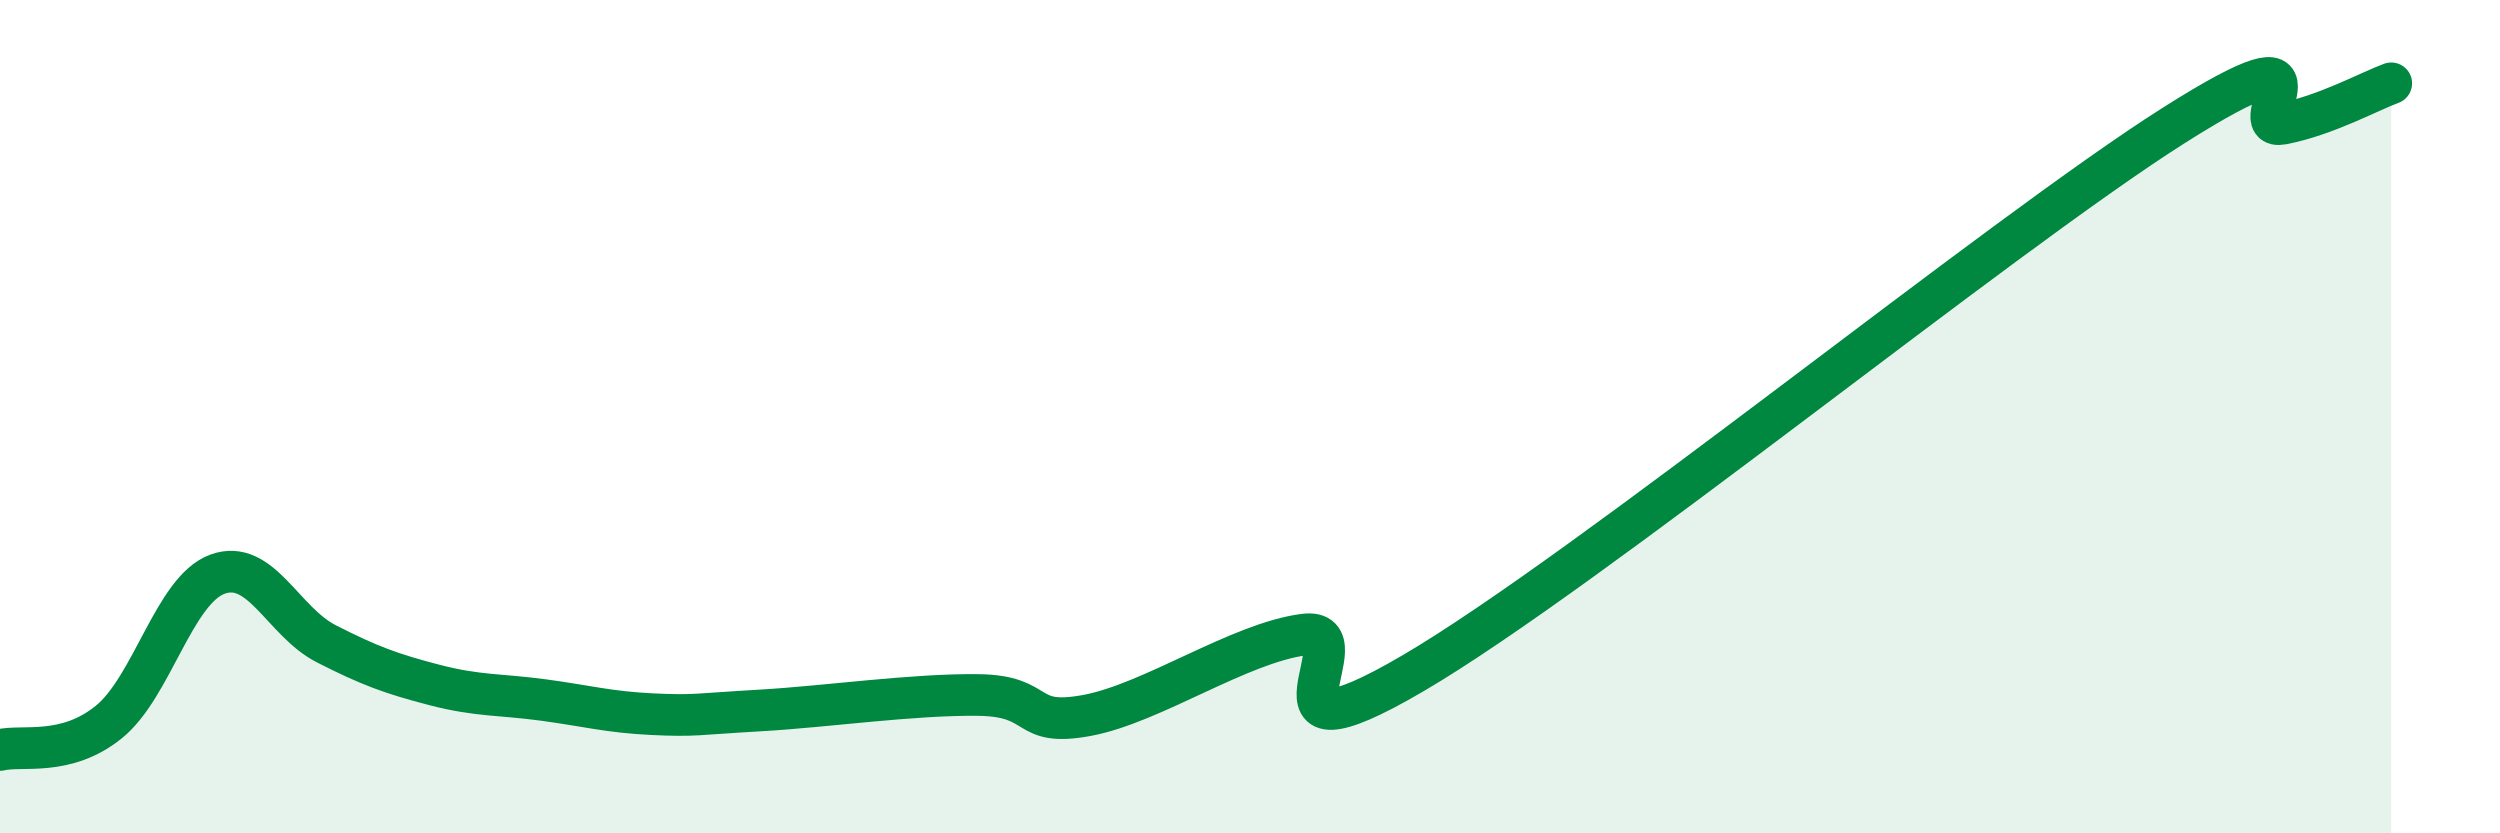
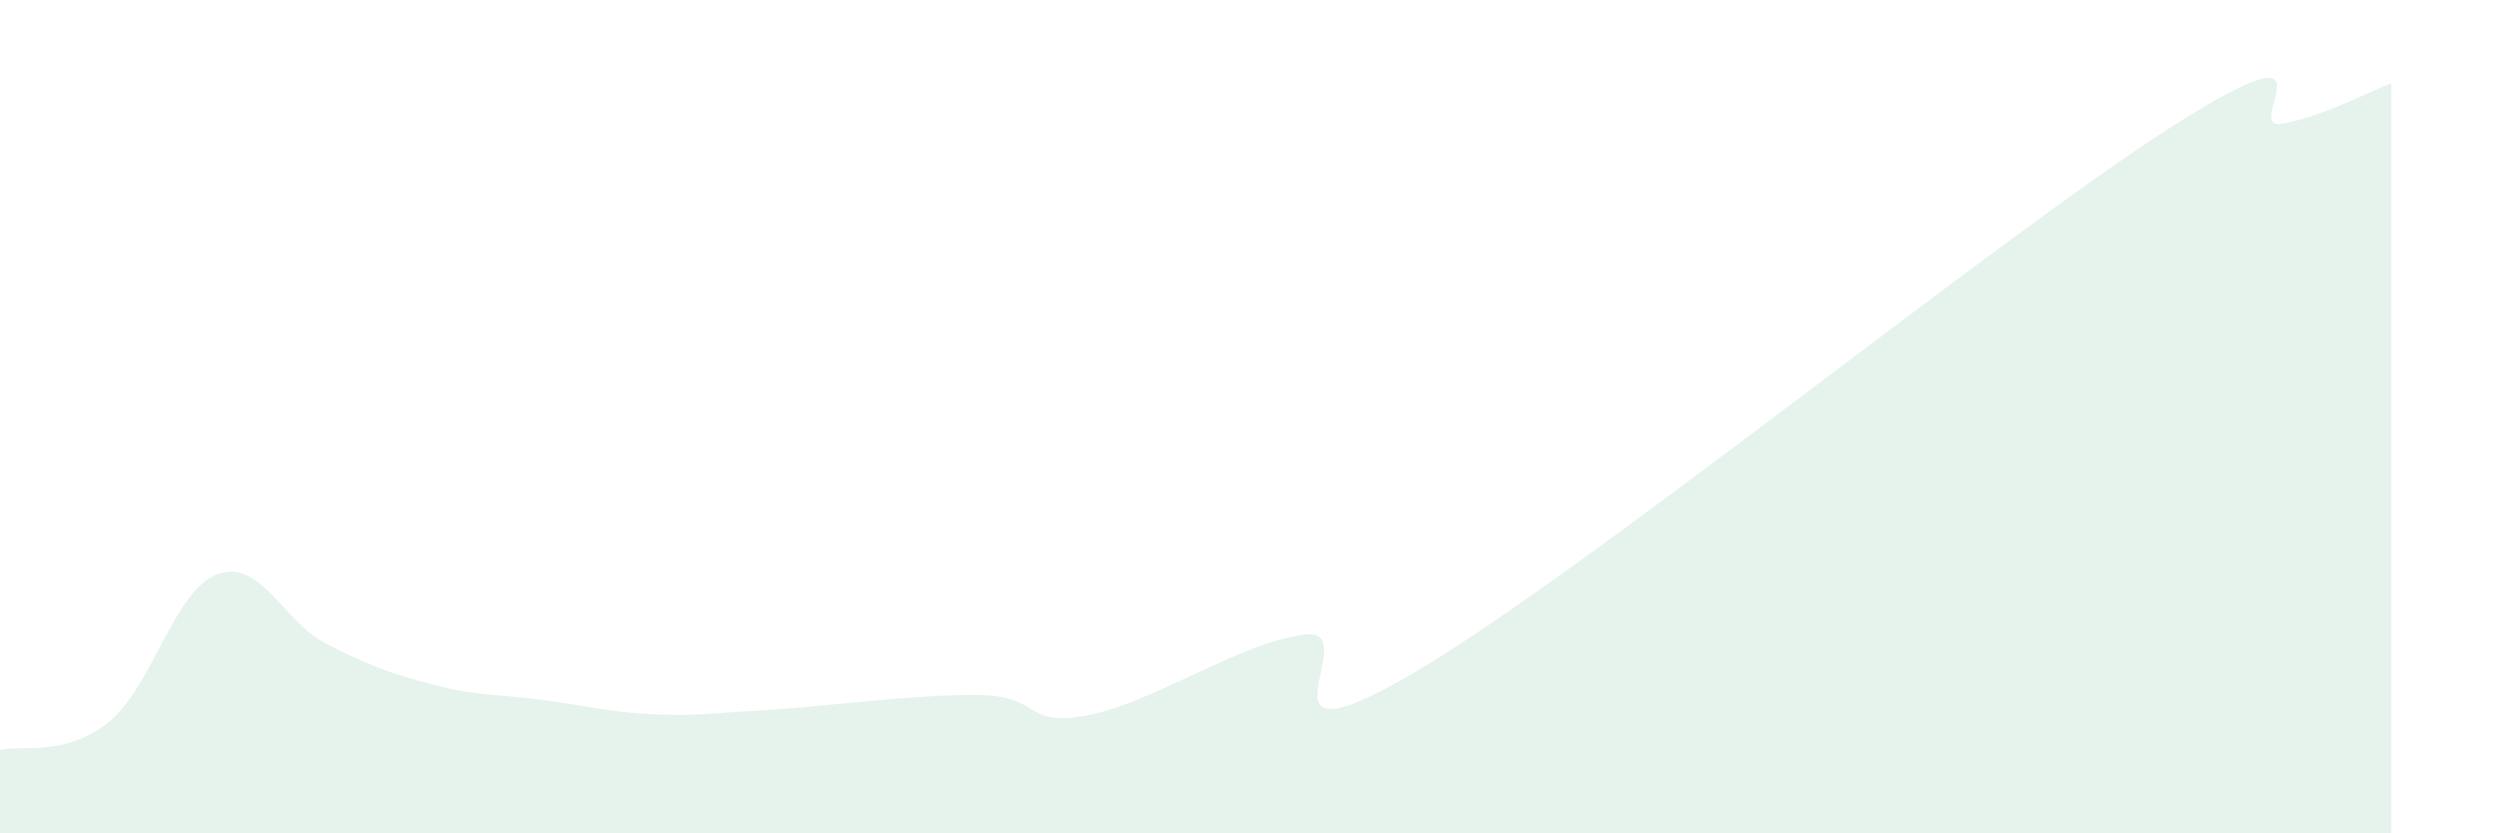
<svg xmlns="http://www.w3.org/2000/svg" width="60" height="20" viewBox="0 0 60 20">
  <path d="M 0,18 C 0.52,17.87 1.57,18.17 2.61,17.33 C 3.65,16.49 4.18,14.16 5.22,13.78 C 6.26,13.4 6.79,14.92 7.83,15.45 C 8.87,15.98 9.39,16.17 10.43,16.44 C 11.47,16.71 12,16.66 13.04,16.8 C 14.08,16.94 14.61,17.09 15.65,17.14 C 16.69,17.19 16.69,17.14 18.26,17.05 C 19.83,16.96 21.91,16.66 23.48,16.68 C 25.05,16.7 24.53,17.46 26.09,17.17 C 27.65,16.88 29.74,15.43 31.3,15.23 C 32.86,15.03 29.74,18.6 33.91,16.16 C 38.08,13.72 48,5.65 52.17,3.01 C 56.34,0.37 53.74,3.17 54.78,2.97 C 55.82,2.77 56.87,2.19 57.39,2L57.39 20L0 20Z" fill="#008740" opacity="0.1" stroke-linecap="round" stroke-linejoin="round" />
-   <path d="M 0,18 C 0.52,17.87 1.57,18.17 2.61,17.33 C 3.65,16.49 4.18,14.16 5.22,13.78 C 6.26,13.4 6.79,14.92 7.83,15.45 C 8.87,15.98 9.39,16.17 10.43,16.44 C 11.47,16.71 12,16.66 13.04,16.8 C 14.08,16.94 14.61,17.09 15.65,17.14 C 16.69,17.19 16.69,17.14 18.26,17.05 C 19.83,16.96 21.91,16.66 23.48,16.68 C 25.05,16.7 24.53,17.46 26.09,17.17 C 27.65,16.88 29.74,15.43 31.3,15.23 C 32.86,15.03 29.74,18.6 33.91,16.16 C 38.08,13.72 48,5.65 52.17,3.01 C 56.34,0.37 53.74,3.17 54.78,2.97 C 55.82,2.77 56.87,2.19 57.39,2" stroke="#008740" stroke-width="1" fill="none" stroke-linecap="round" stroke-linejoin="round" />
</svg>